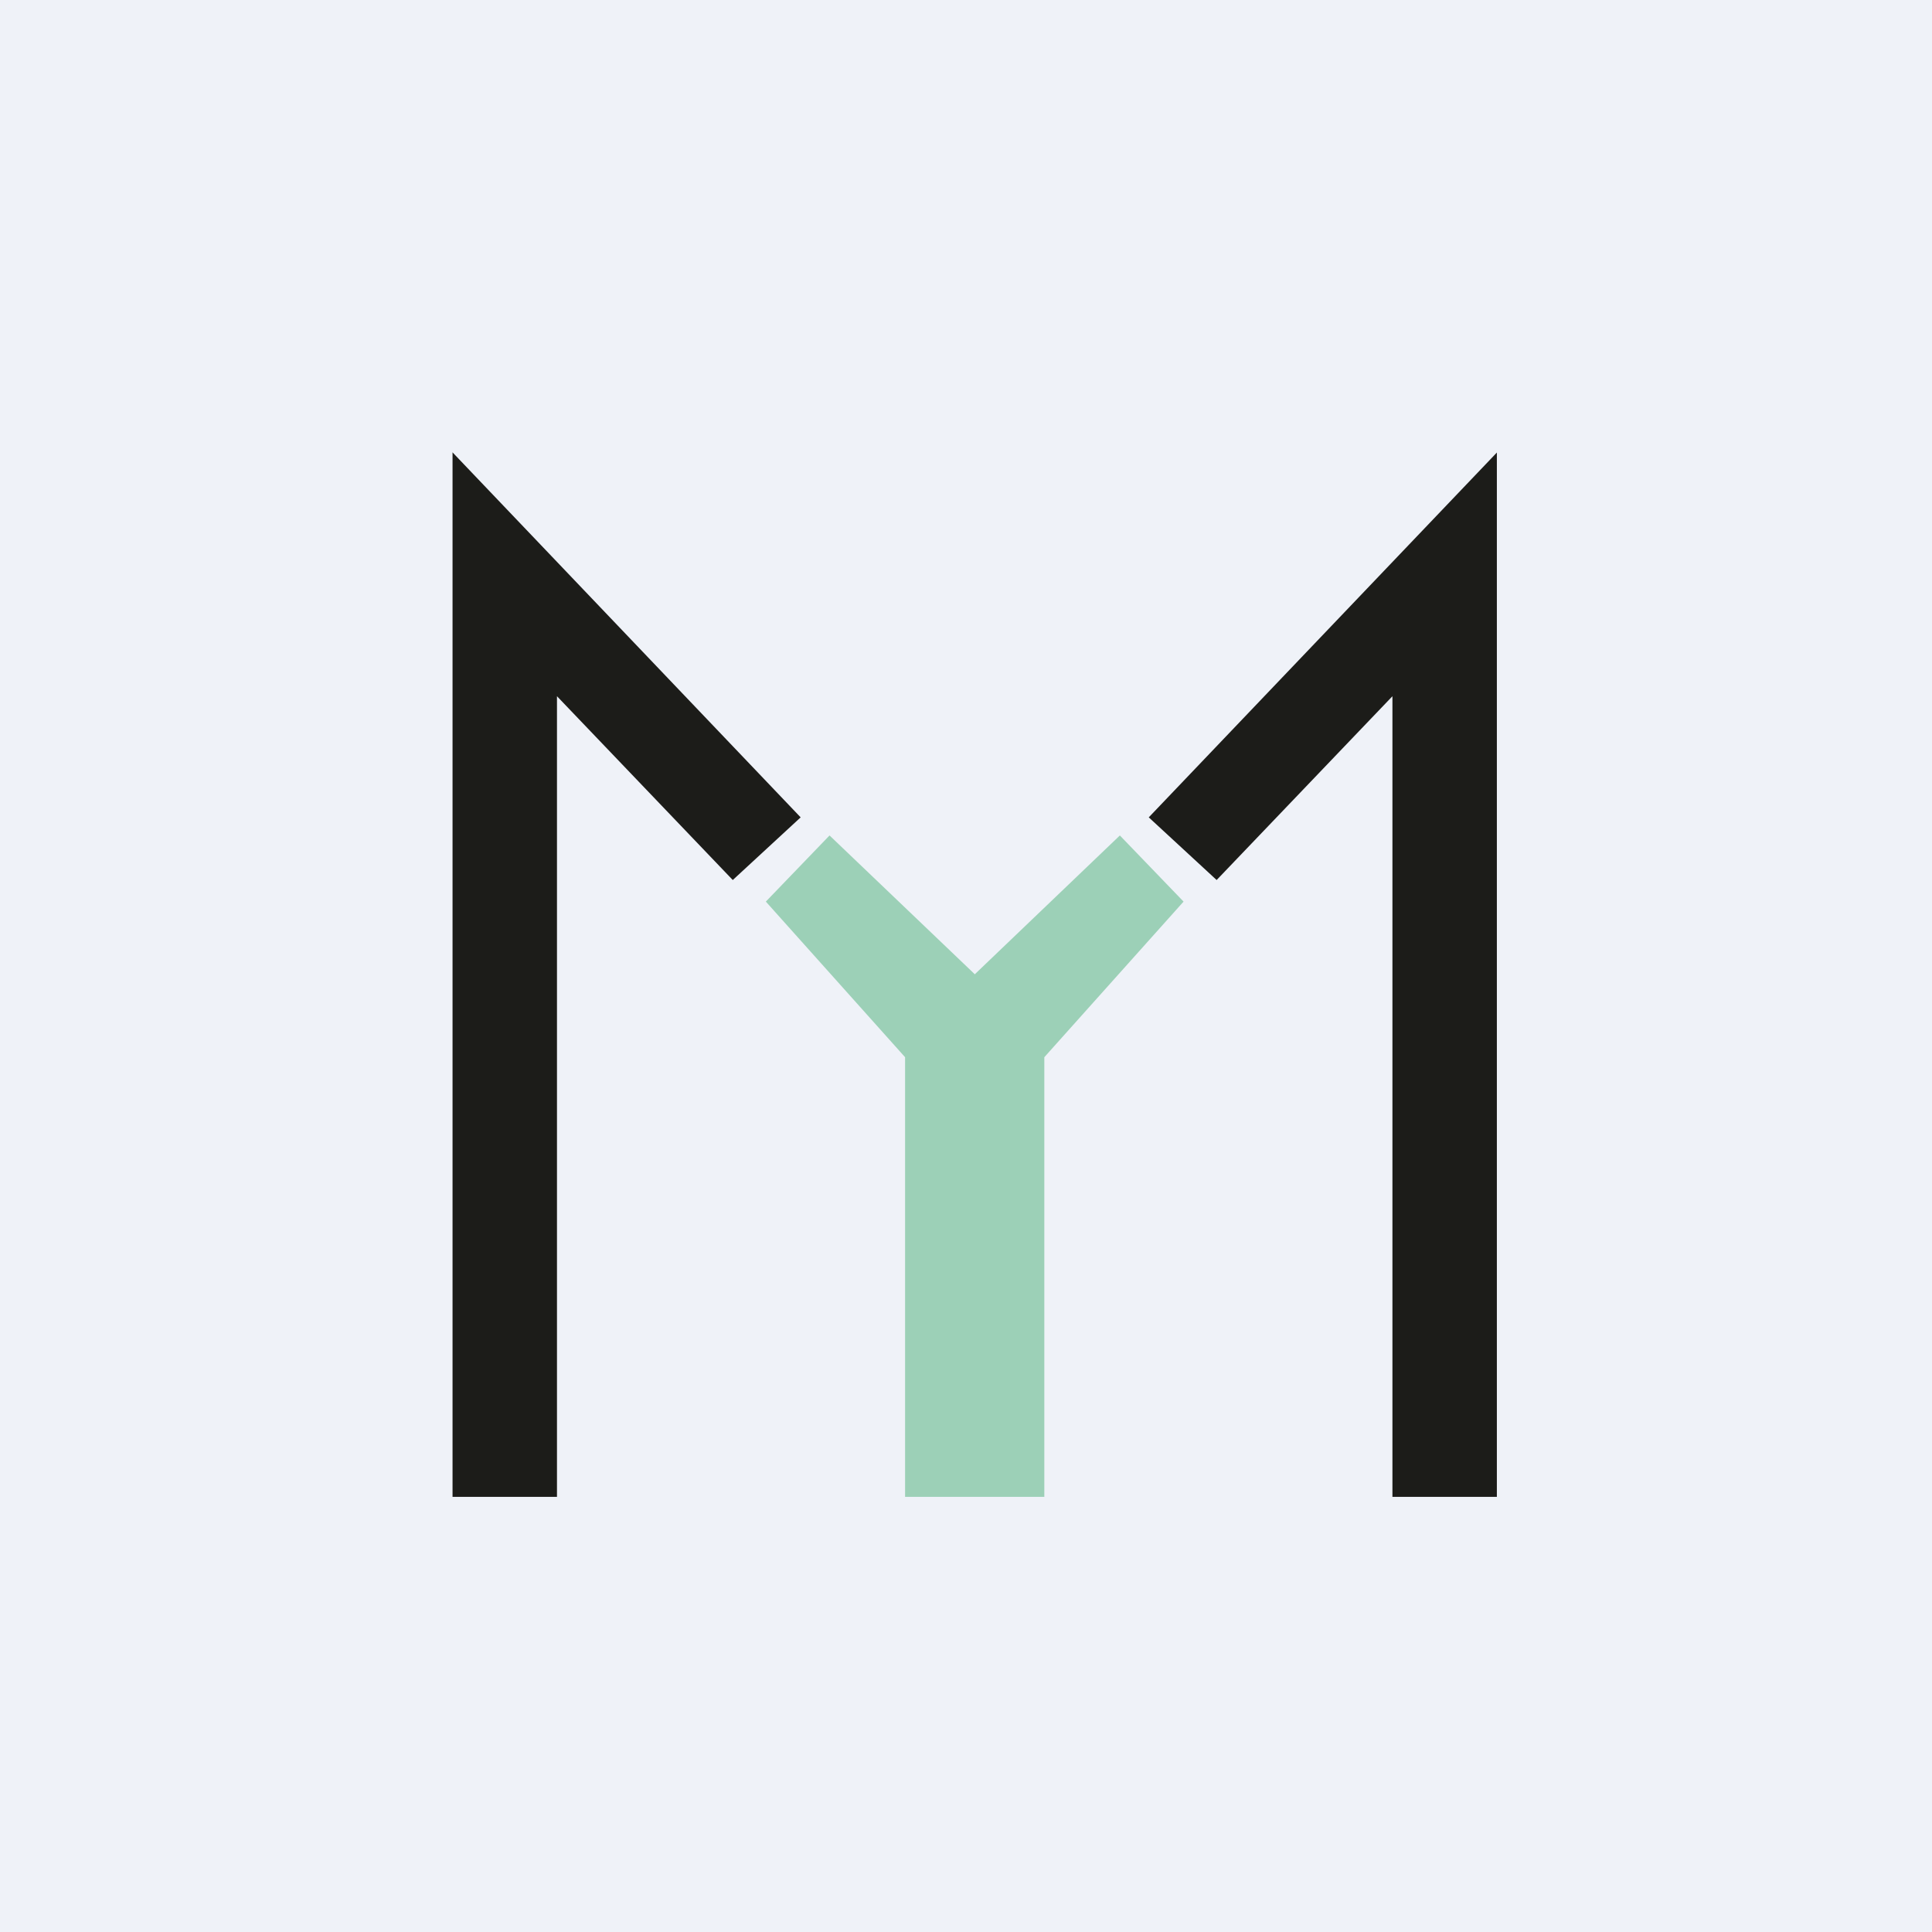
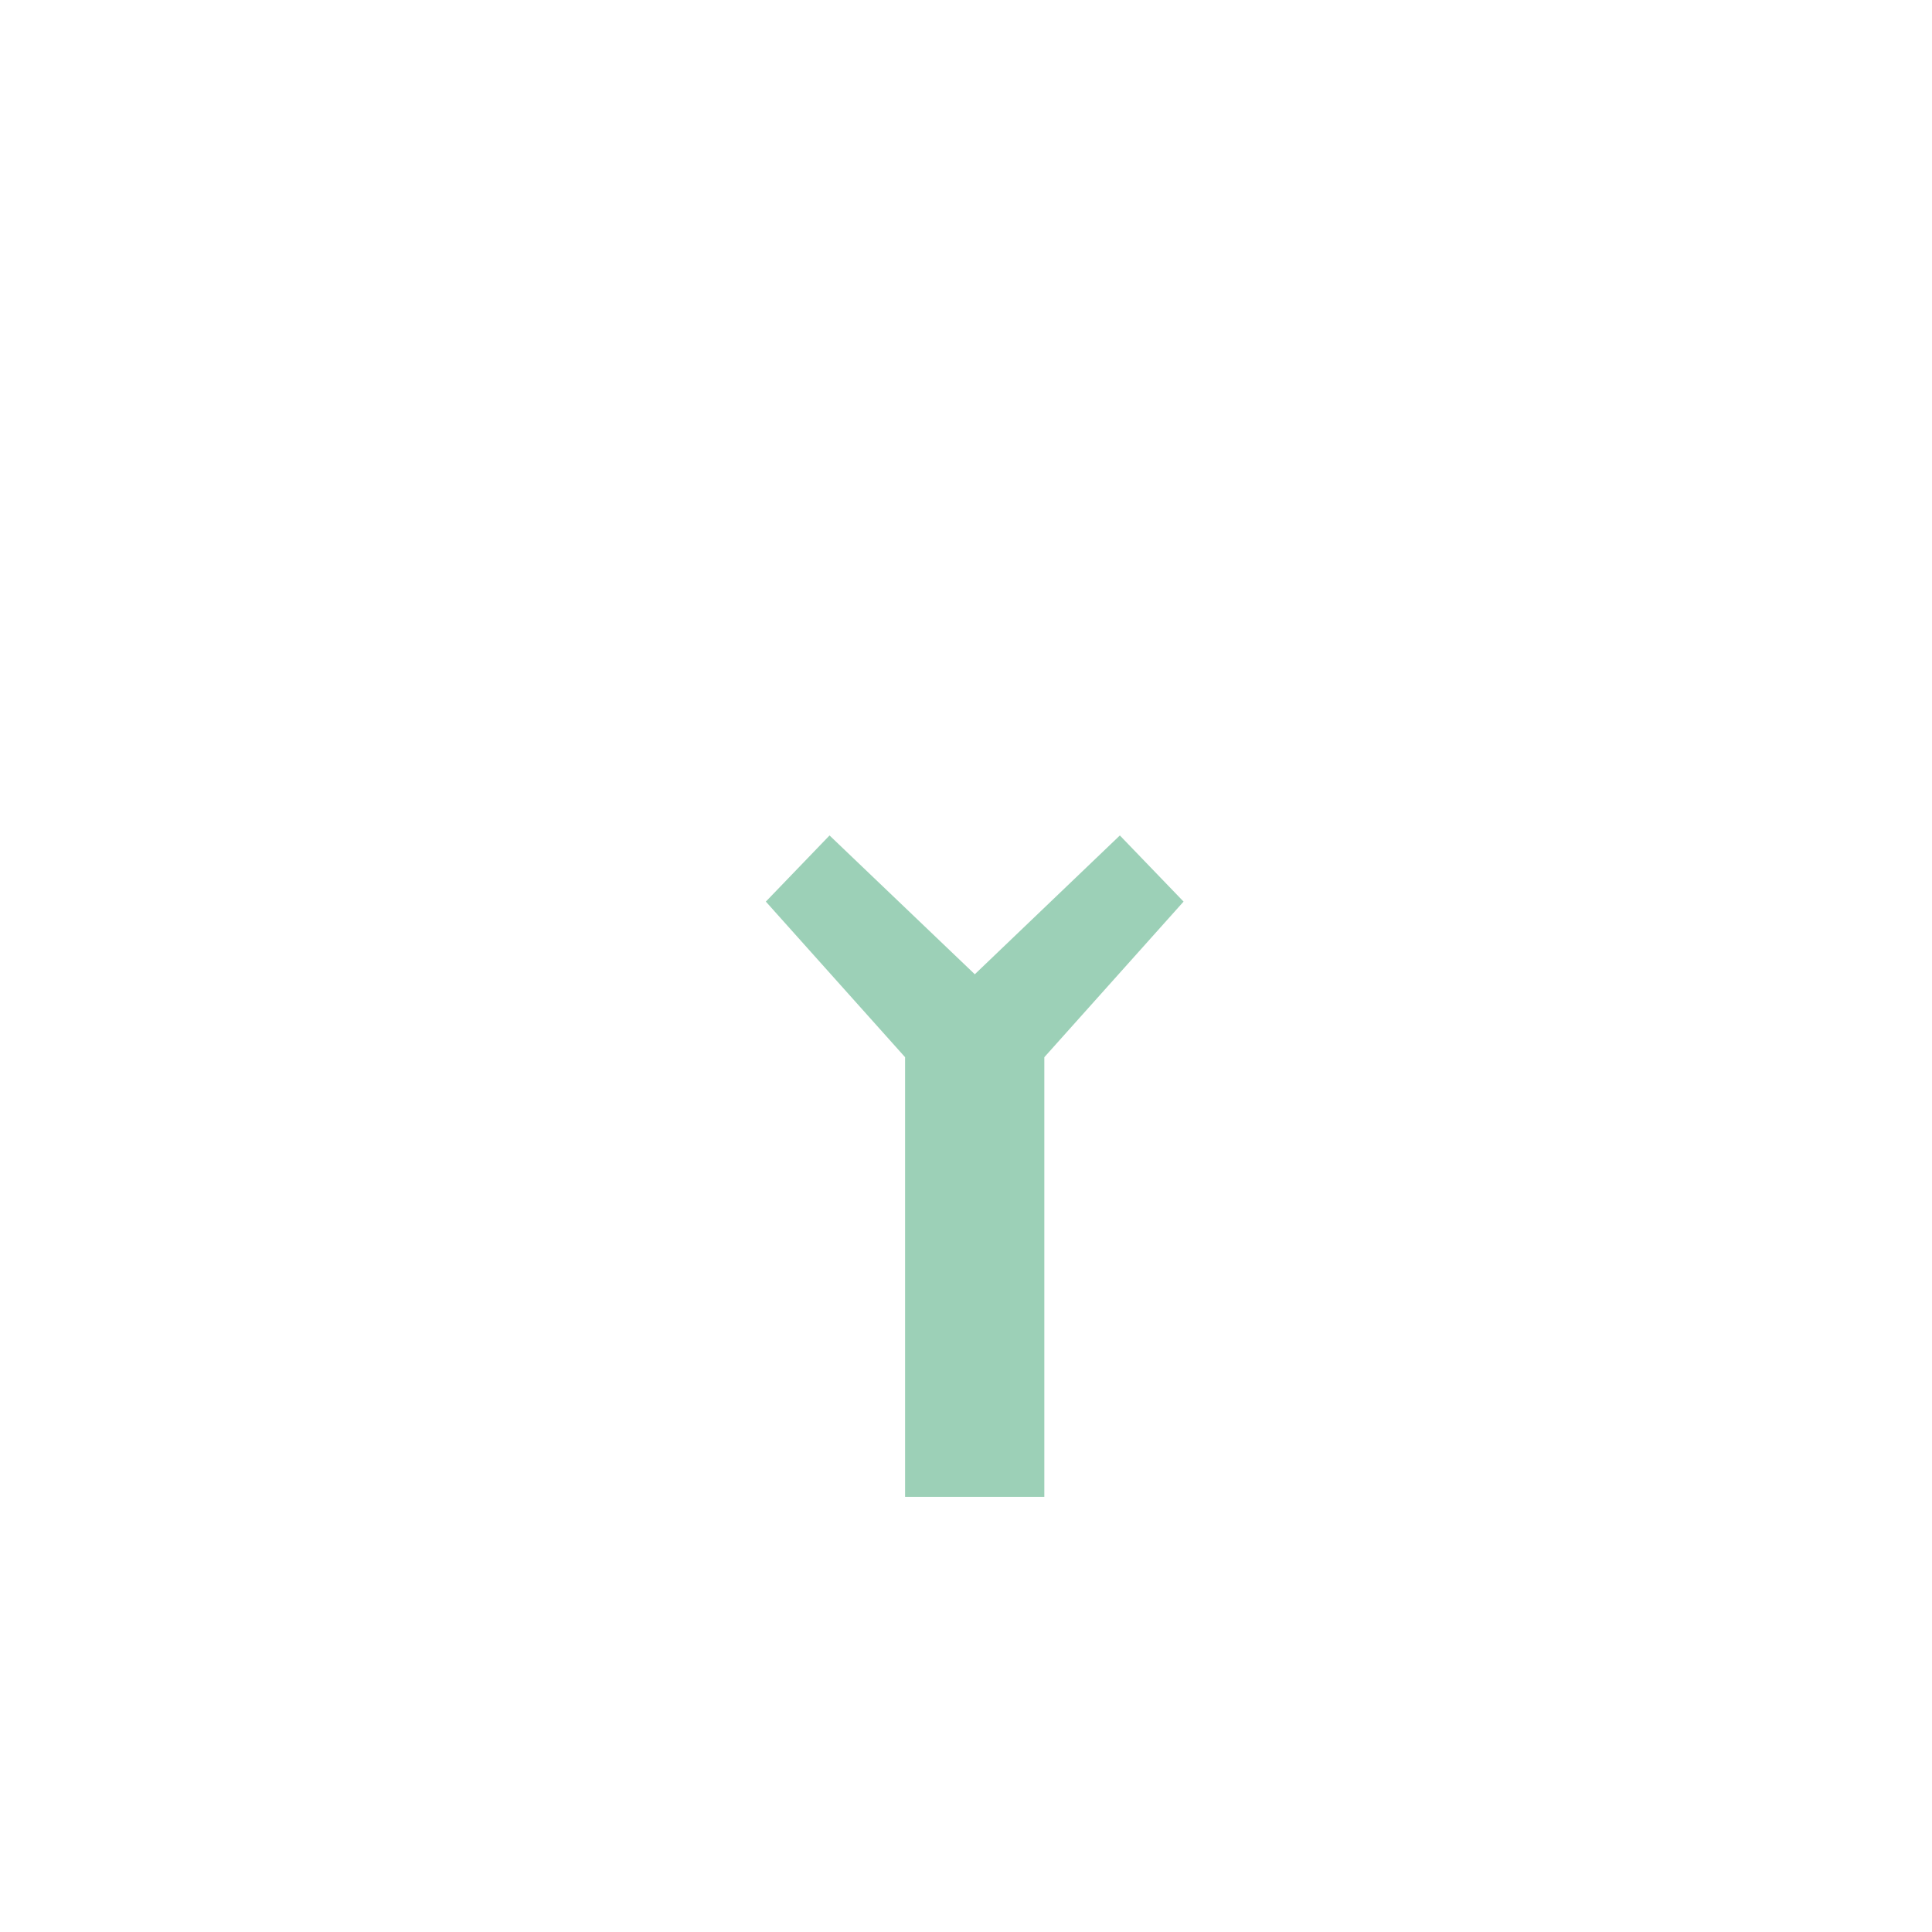
<svg xmlns="http://www.w3.org/2000/svg" viewBox="0 0 55.5 55.5">
-   <path d="M 0,0 H 55.5 V 55.5 H 0 Z" fill="rgb(239, 242, 248)" />
-   <path d="M 12.99,12.985 L 23,23.48 L 21.05,25.28 L 16,20 V 43 H 13 V 13 Z M 43,13 L 33,23.48 L 34.95,25.28 L 40,20 V 43 H 43 V 13 Z" fill="rgb(28, 28, 25)" />
  <path d="M 27.99,27.975 L 23.83,24 L 22,25.9 L 26,30.37 V 43 H 30 V 30.37 L 34,25.9 L 32.17,24 L 28,27.99 Z" fill="rgb(156, 208, 183)" />
</svg>